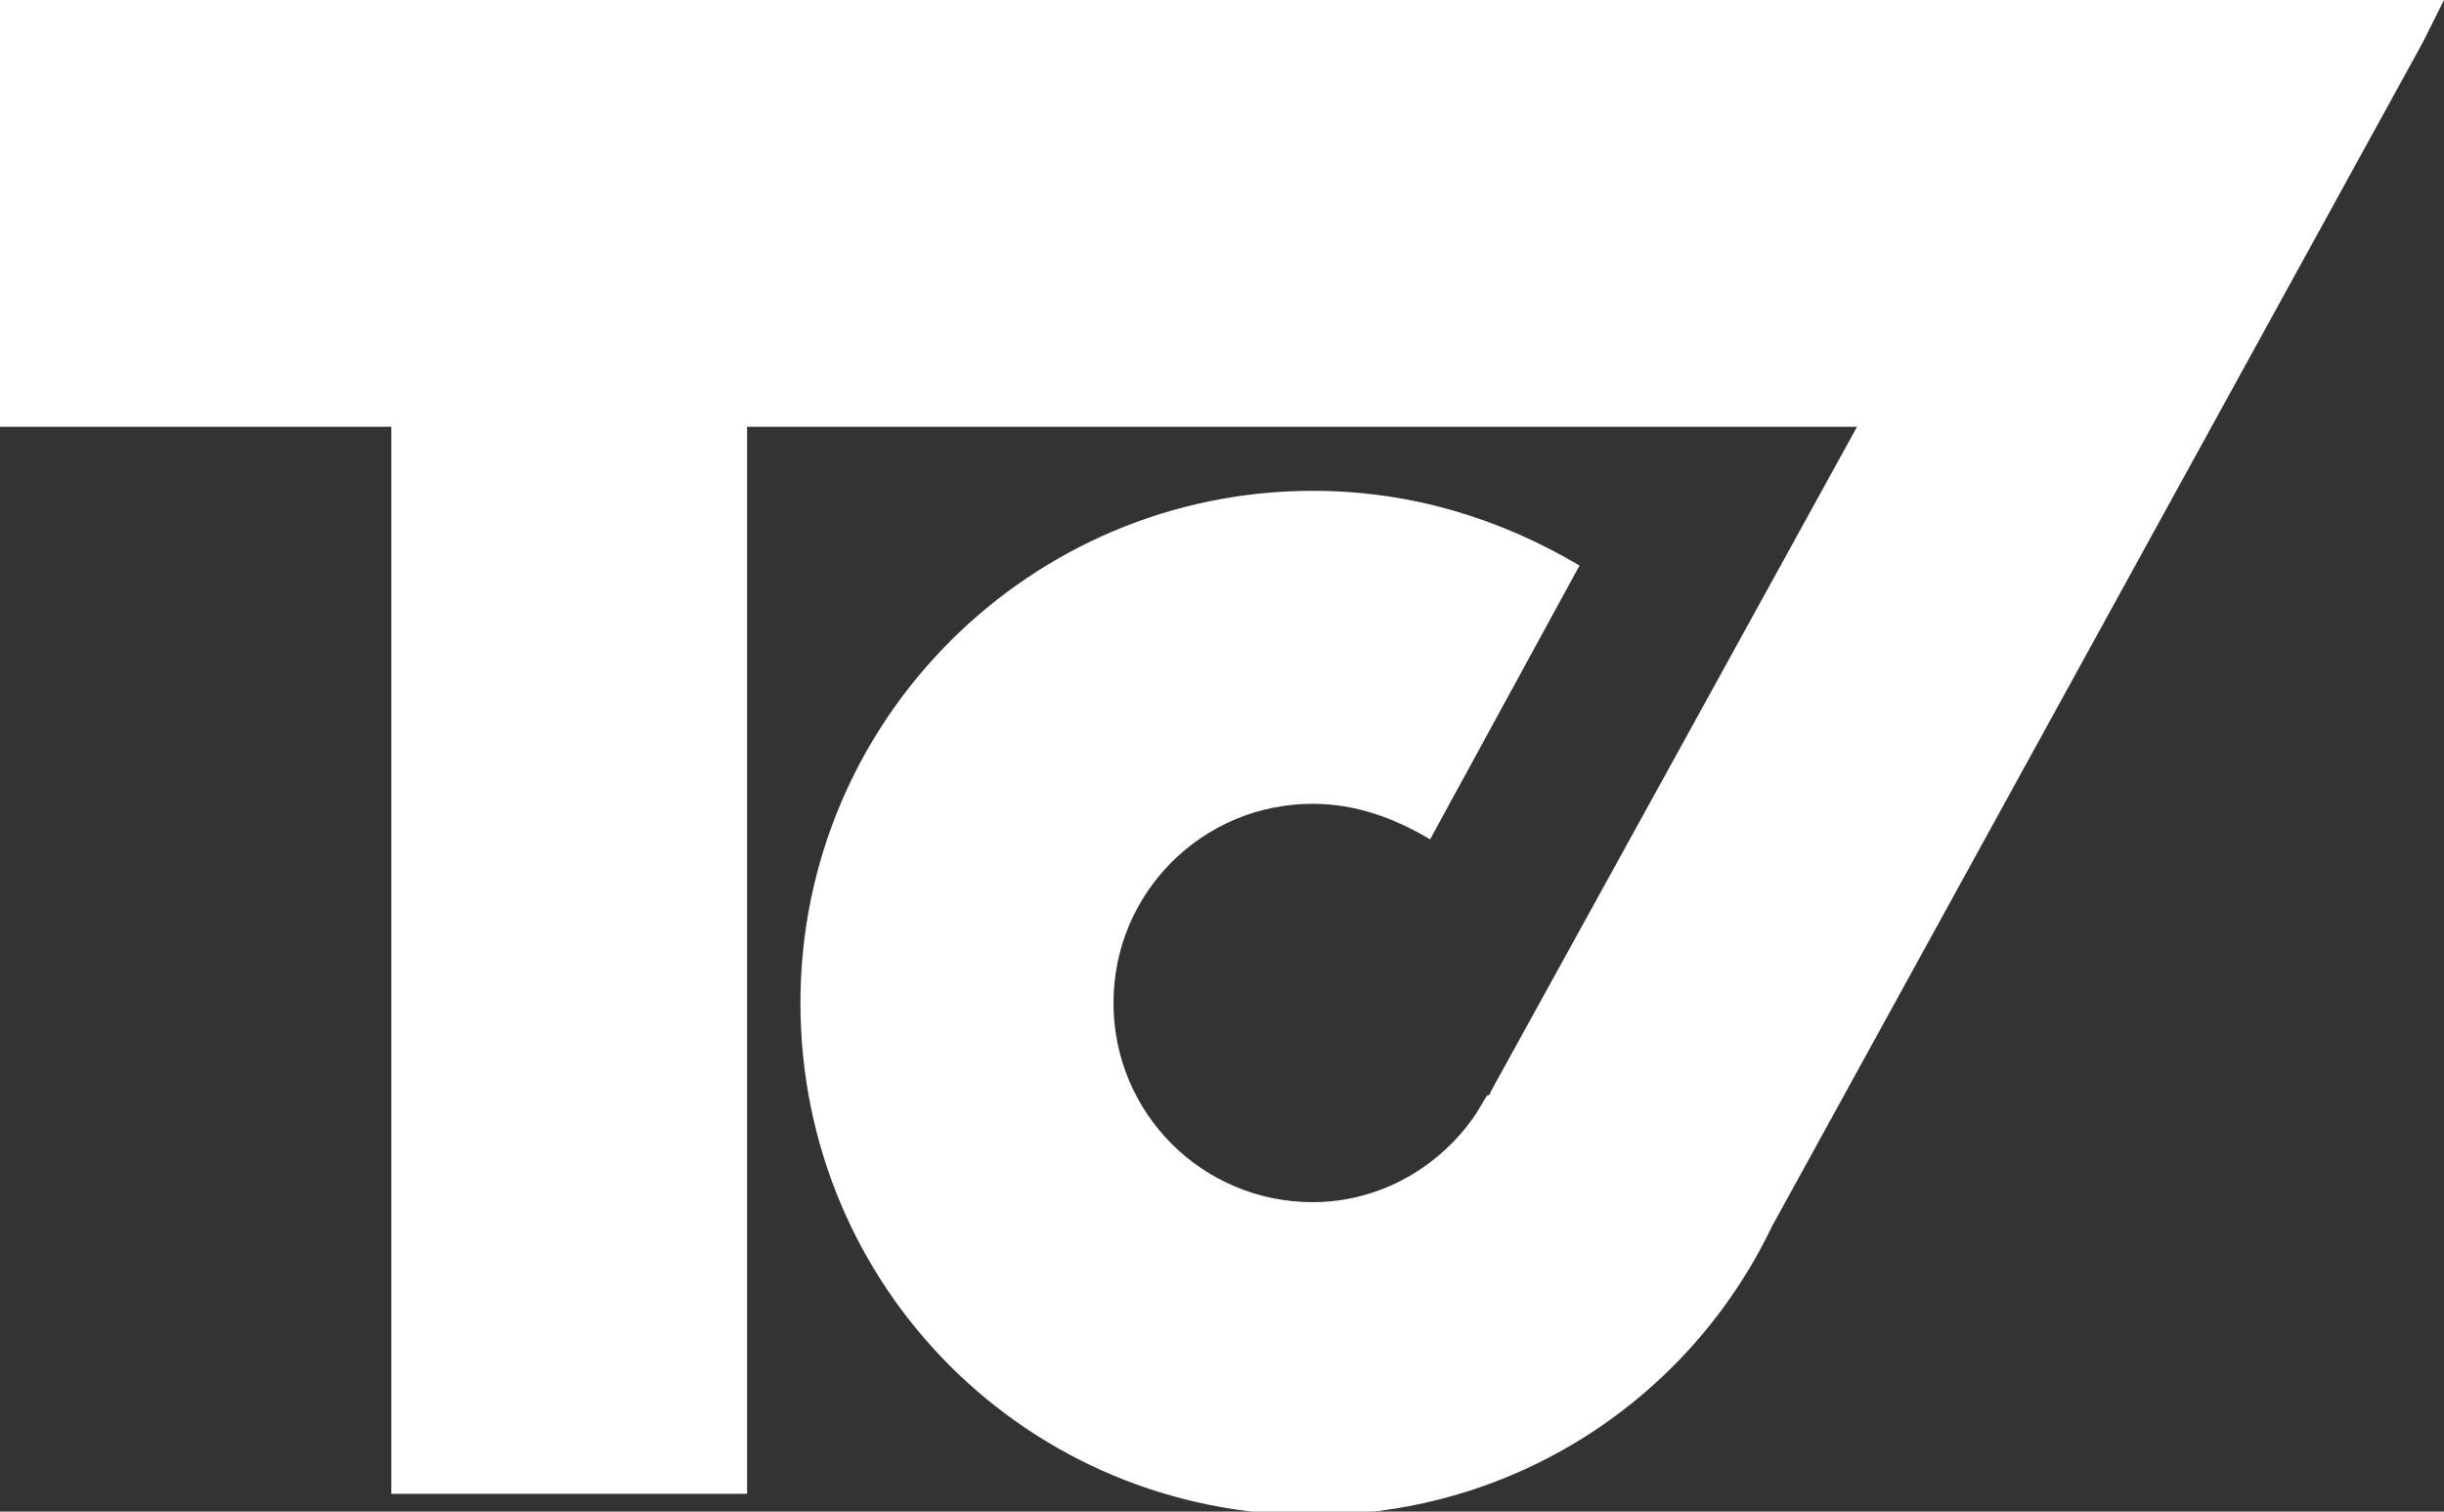
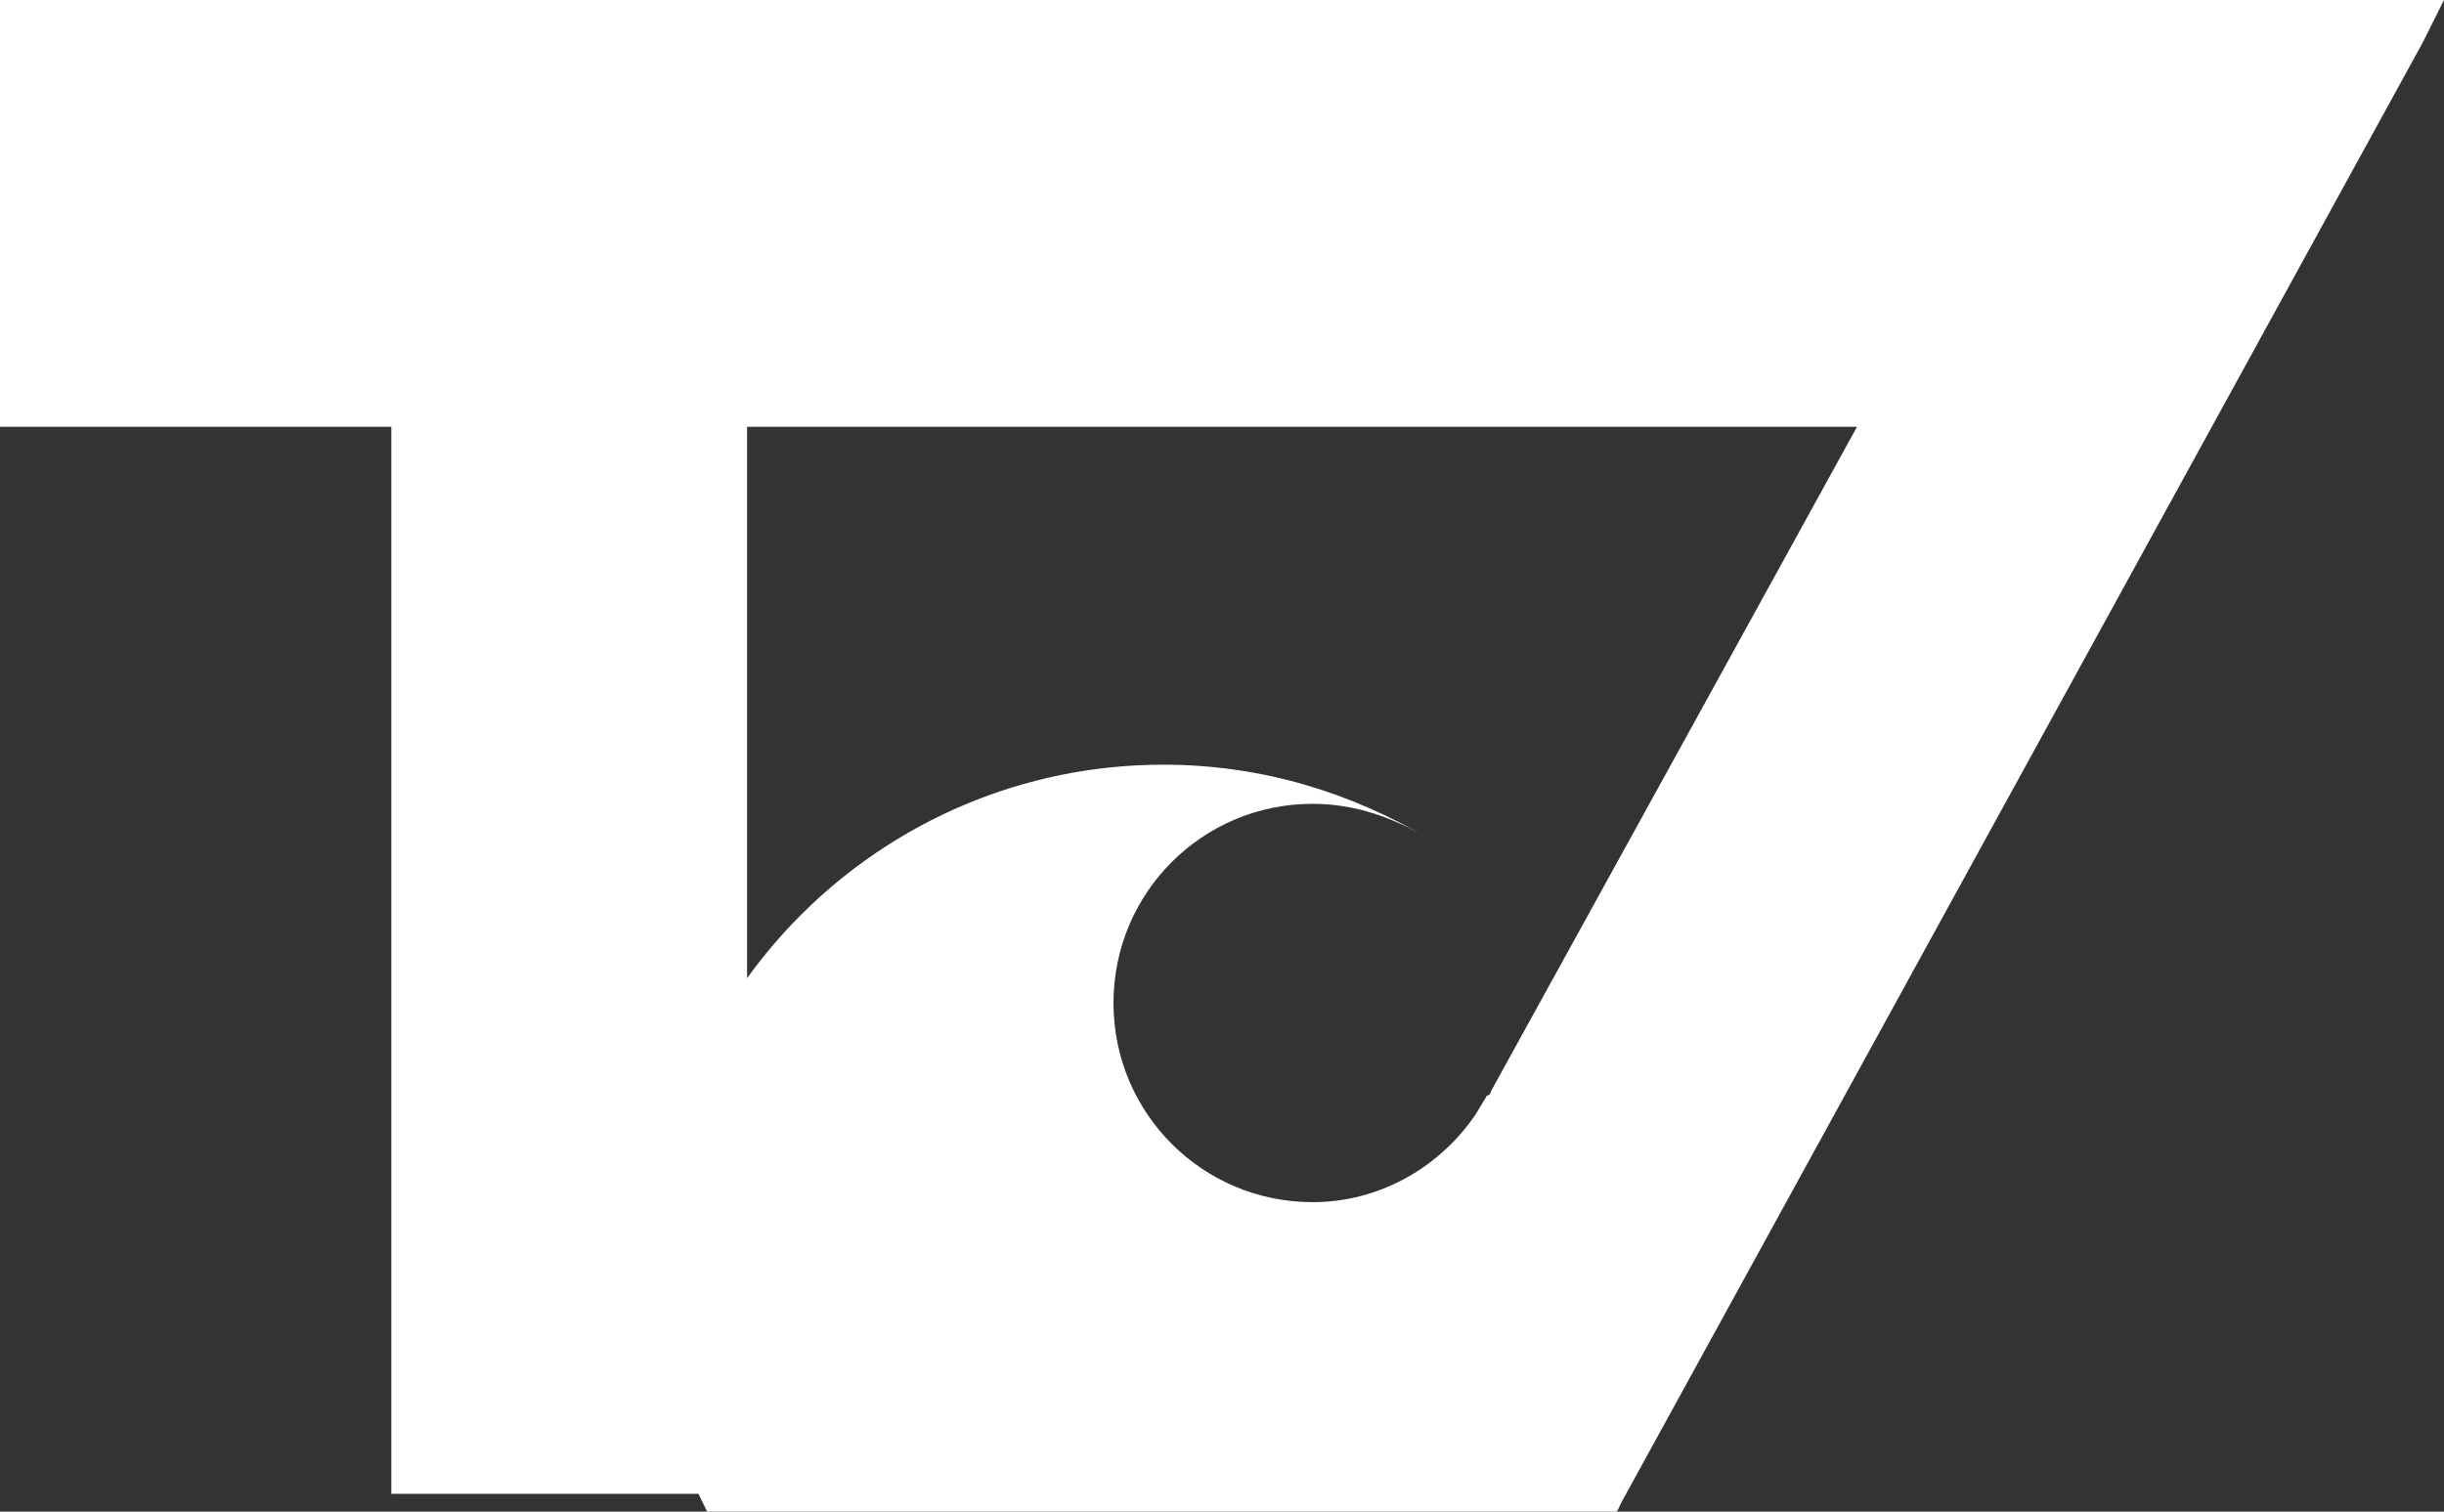
<svg xmlns="http://www.w3.org/2000/svg" version="1.1" id="レイヤー_2" x="0px" y="0px" viewBox="0 0 68.7 42.5" style="enable-background:new 0 0 68.7 42.5;" xml:space="preserve">
  <rect x="0" y="0" width="68.7" height="42.5" fill="#333333" stroke="none" />
  <style type="text/css">
	.st0{fill:#FFFFFF;}

</style>
-   <path class="st0" d="M68.1,1.2L68.7,0H0v12h11v30h10V12h31.2l-4.9,8.9l-5.4,9.8c0,0,0,0.1-0.1,0.1l-0.3,0.5l0,0  c-1,1.5-2.7,2.5-4.6,2.5c-3.1,0-5.6-2.5-5.6-5.6c0-3.1,2.5-5.6,5.6-5.6c1.2,0,2.3,0.4,3.3,1l4.2-7.7c-2.2-1.3-4.7-2.1-7.5-2.1  c-7.9,0-14.4,6.4-14.4,14.4s6.4,14.4,14.4,14.4c5.7,0,10.6-3.3,12.9-8.1l0,0L68.1,1.2z" />
+   <path class="st0" d="M68.1,1.2L68.7,0H0v12h11v30h10V12h31.2l-4.9,8.9l-5.4,9.8c0,0,0,0.1-0.1,0.1l-0.3,0.5l0,0  c-1,1.5-2.7,2.5-4.6,2.5c-3.1,0-5.6-2.5-5.6-5.6c0-3.1,2.5-5.6,5.6-5.6c1.2,0,2.3,0.4,3.3,1c-2.2-1.3-4.7-2.1-7.5-2.1  c-7.9,0-14.4,6.4-14.4,14.4s6.4,14.4,14.4,14.4c5.7,0,10.6-3.3,12.9-8.1l0,0L68.1,1.2z" />
</svg>